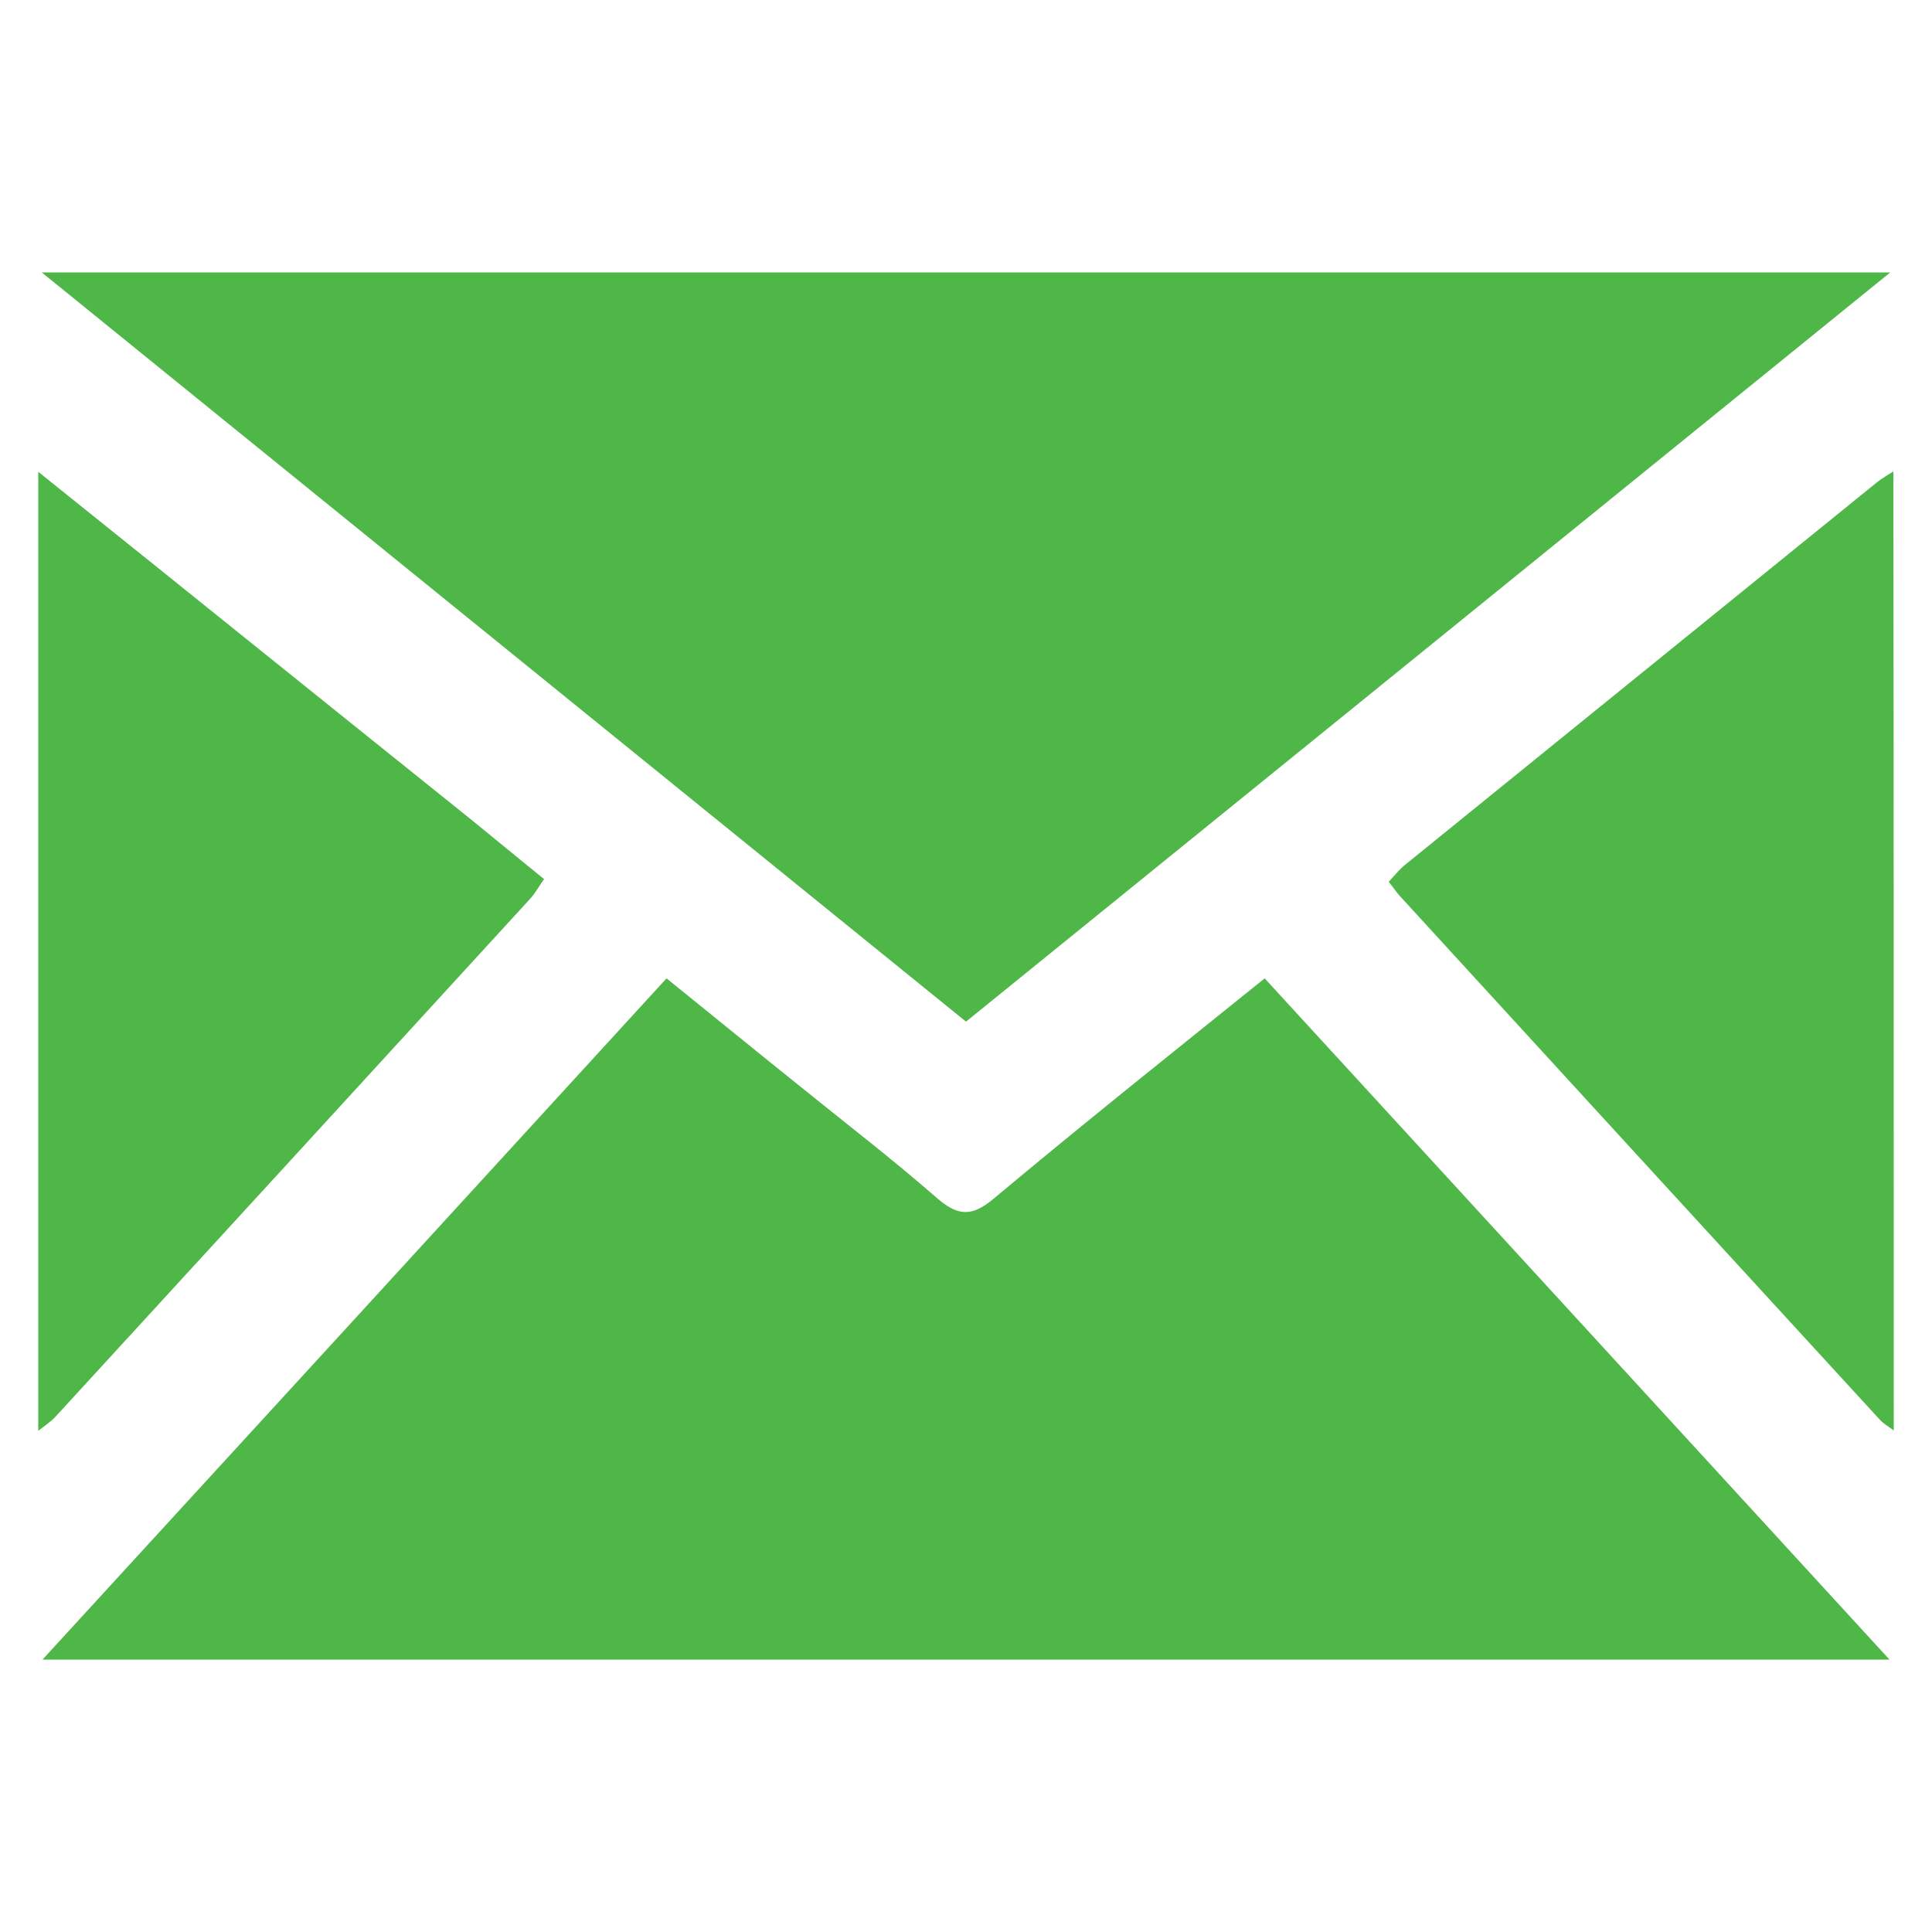
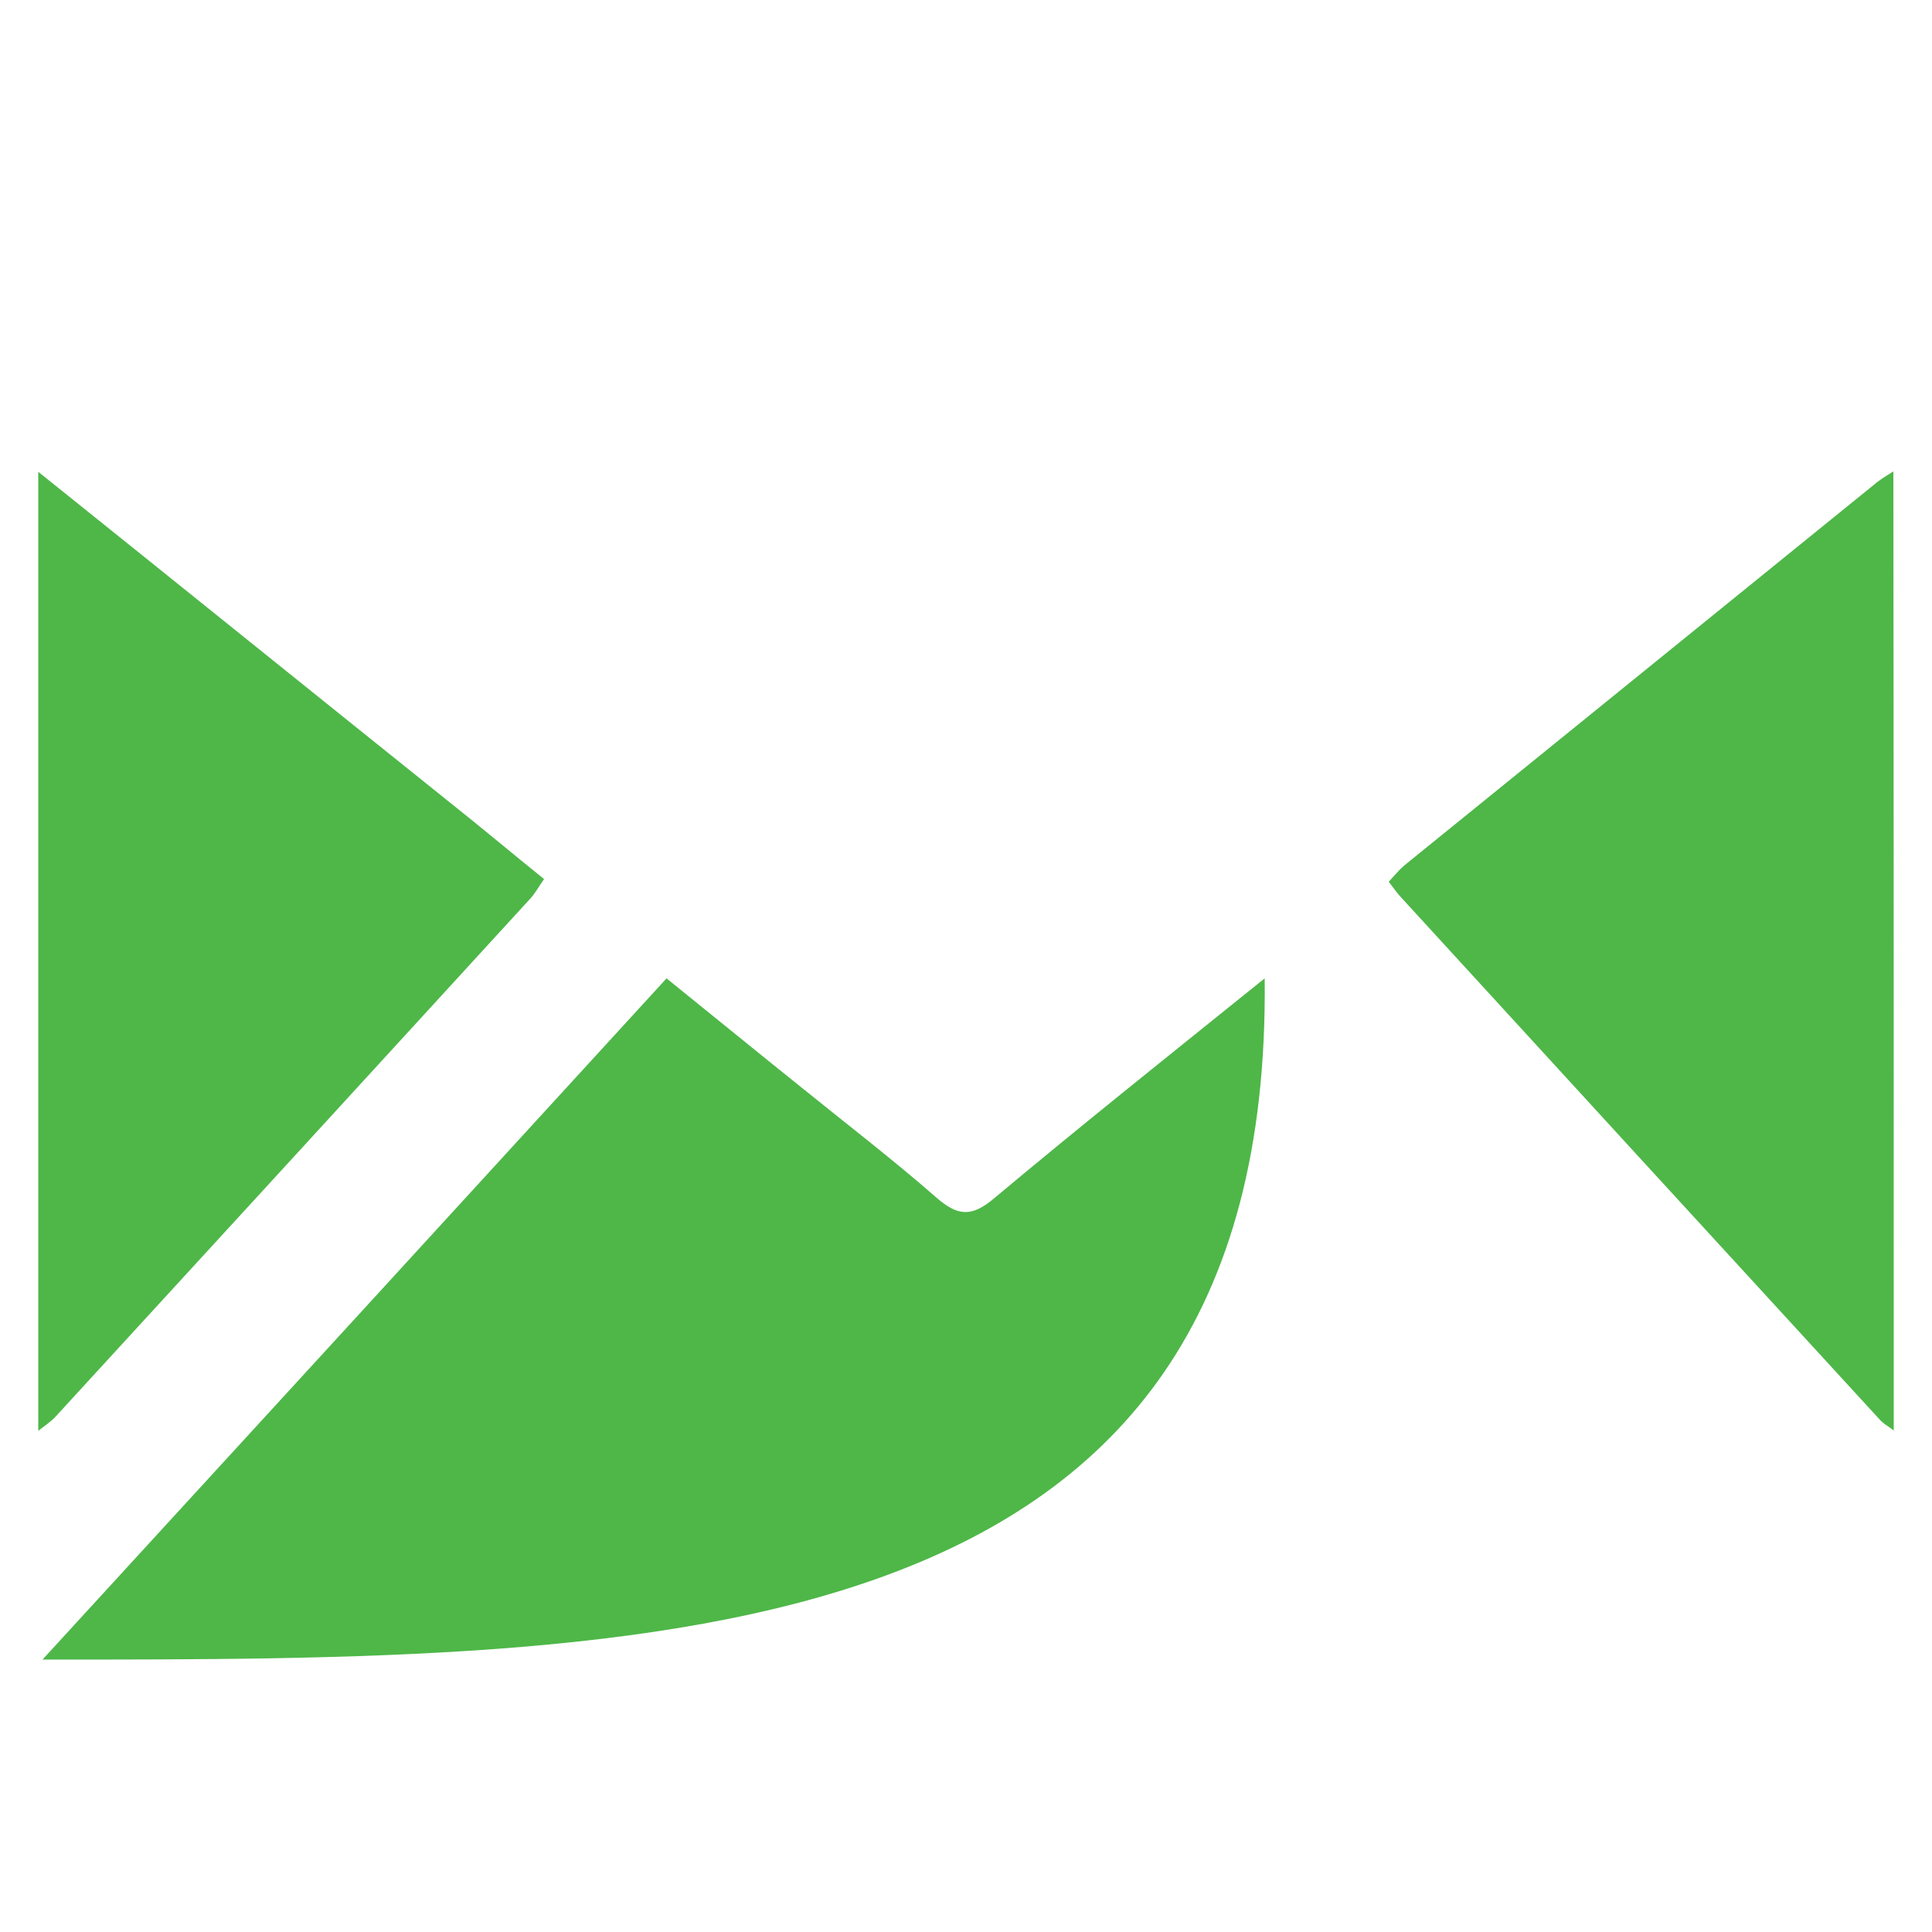
<svg xmlns="http://www.w3.org/2000/svg" version="1.1" id="Layer_1" x="0px" y="0px" viewBox="0 0 50 50" style="enable-background:new 0 0 50 50;" xml:space="preserve">
  <style type="text/css">
	.st0{fill:#4EB748;}
</style>
  <g>
    <path class="st0" d="M0.99,12.21c3.58,2.87,7.15,5.75,10.73,8.62c0.78,0.62,1.54,1.26,2.36,1.92c-0.14,0.2-0.23,0.37-0.36,0.51   c-4.09,4.47-8.18,8.93-12.28,13.4c-0.13,0.14-0.3,0.25-0.45,0.37C0.99,28.75,0.99,20.48,0.99,12.21z" />
    <path class="st0" d="M49.01,37.02c-0.13-0.1-0.28-0.18-0.38-0.3c-4.14-4.51-8.28-9.03-12.41-13.54c-0.09-0.1-0.16-0.21-0.28-0.36   c0.14-0.15,0.26-0.3,0.4-0.42c4.08-3.31,8.17-6.62,12.25-9.93c0.13-0.1,0.27-0.18,0.41-0.27C49.01,20.48,49.01,28.75,49.01,37.02z" />
-     <path class="st0" d="M1.1,42.95c5.43-5.92,10.75-11.73,16.15-17.63c1.19,0.96,2.34,1.9,3.5,2.83c1.16,0.94,2.36,1.86,3.48,2.84   c0.55,0.48,0.91,0.52,1.5,0.02c2.27-1.9,4.59-3.75,7-5.69C38.1,31.17,43.44,37,48.9,42.95C32.93,42.95,17.13,42.95,1.1,42.95z" />
-     <path class="st0" d="M1.08,7.05c16.03,0,31.81,0,47.84,0C40.84,13.6,32.95,20,25,26.44C17.07,20.01,9.18,13.62,1.08,7.05z" />
+     <path class="st0" d="M1.1,42.95c5.43-5.92,10.75-11.73,16.15-17.63c1.19,0.96,2.34,1.9,3.5,2.83c1.16,0.94,2.36,1.86,3.48,2.84   c0.55,0.48,0.91,0.52,1.5,0.02c2.27-1.9,4.59-3.75,7-5.69C32.93,42.95,17.13,42.95,1.1,42.95z" />
  </g>
</svg>